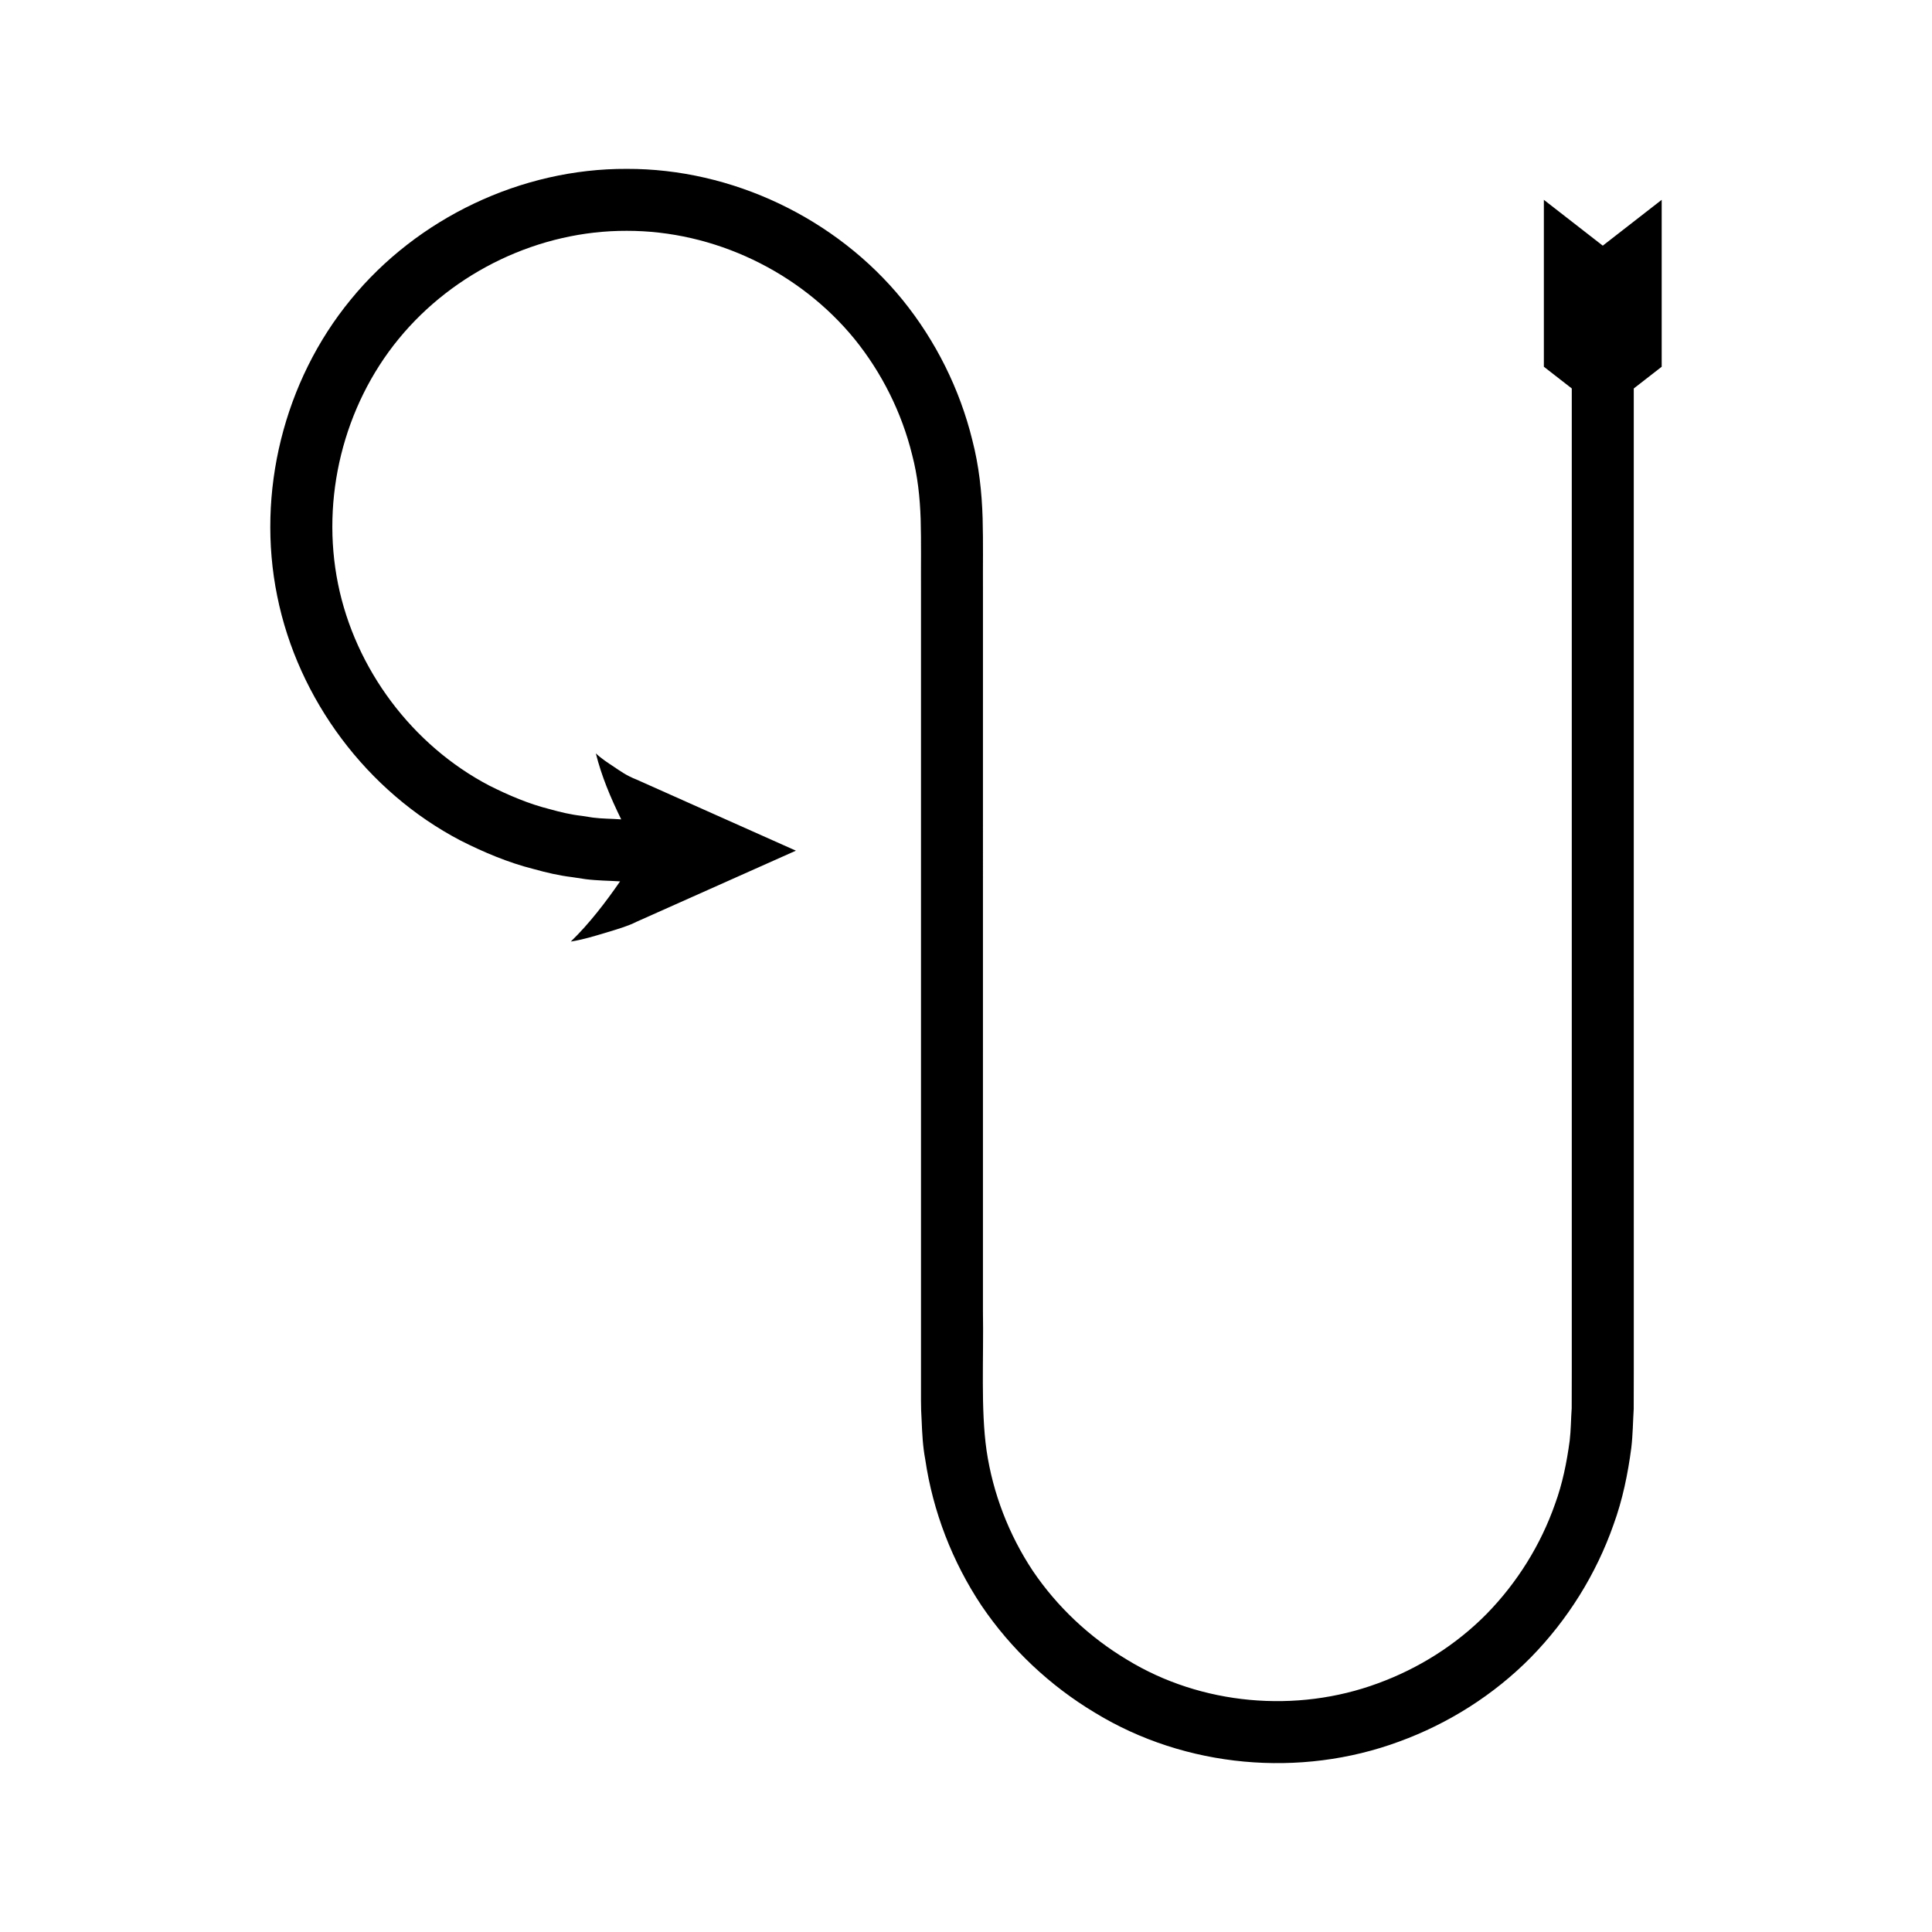
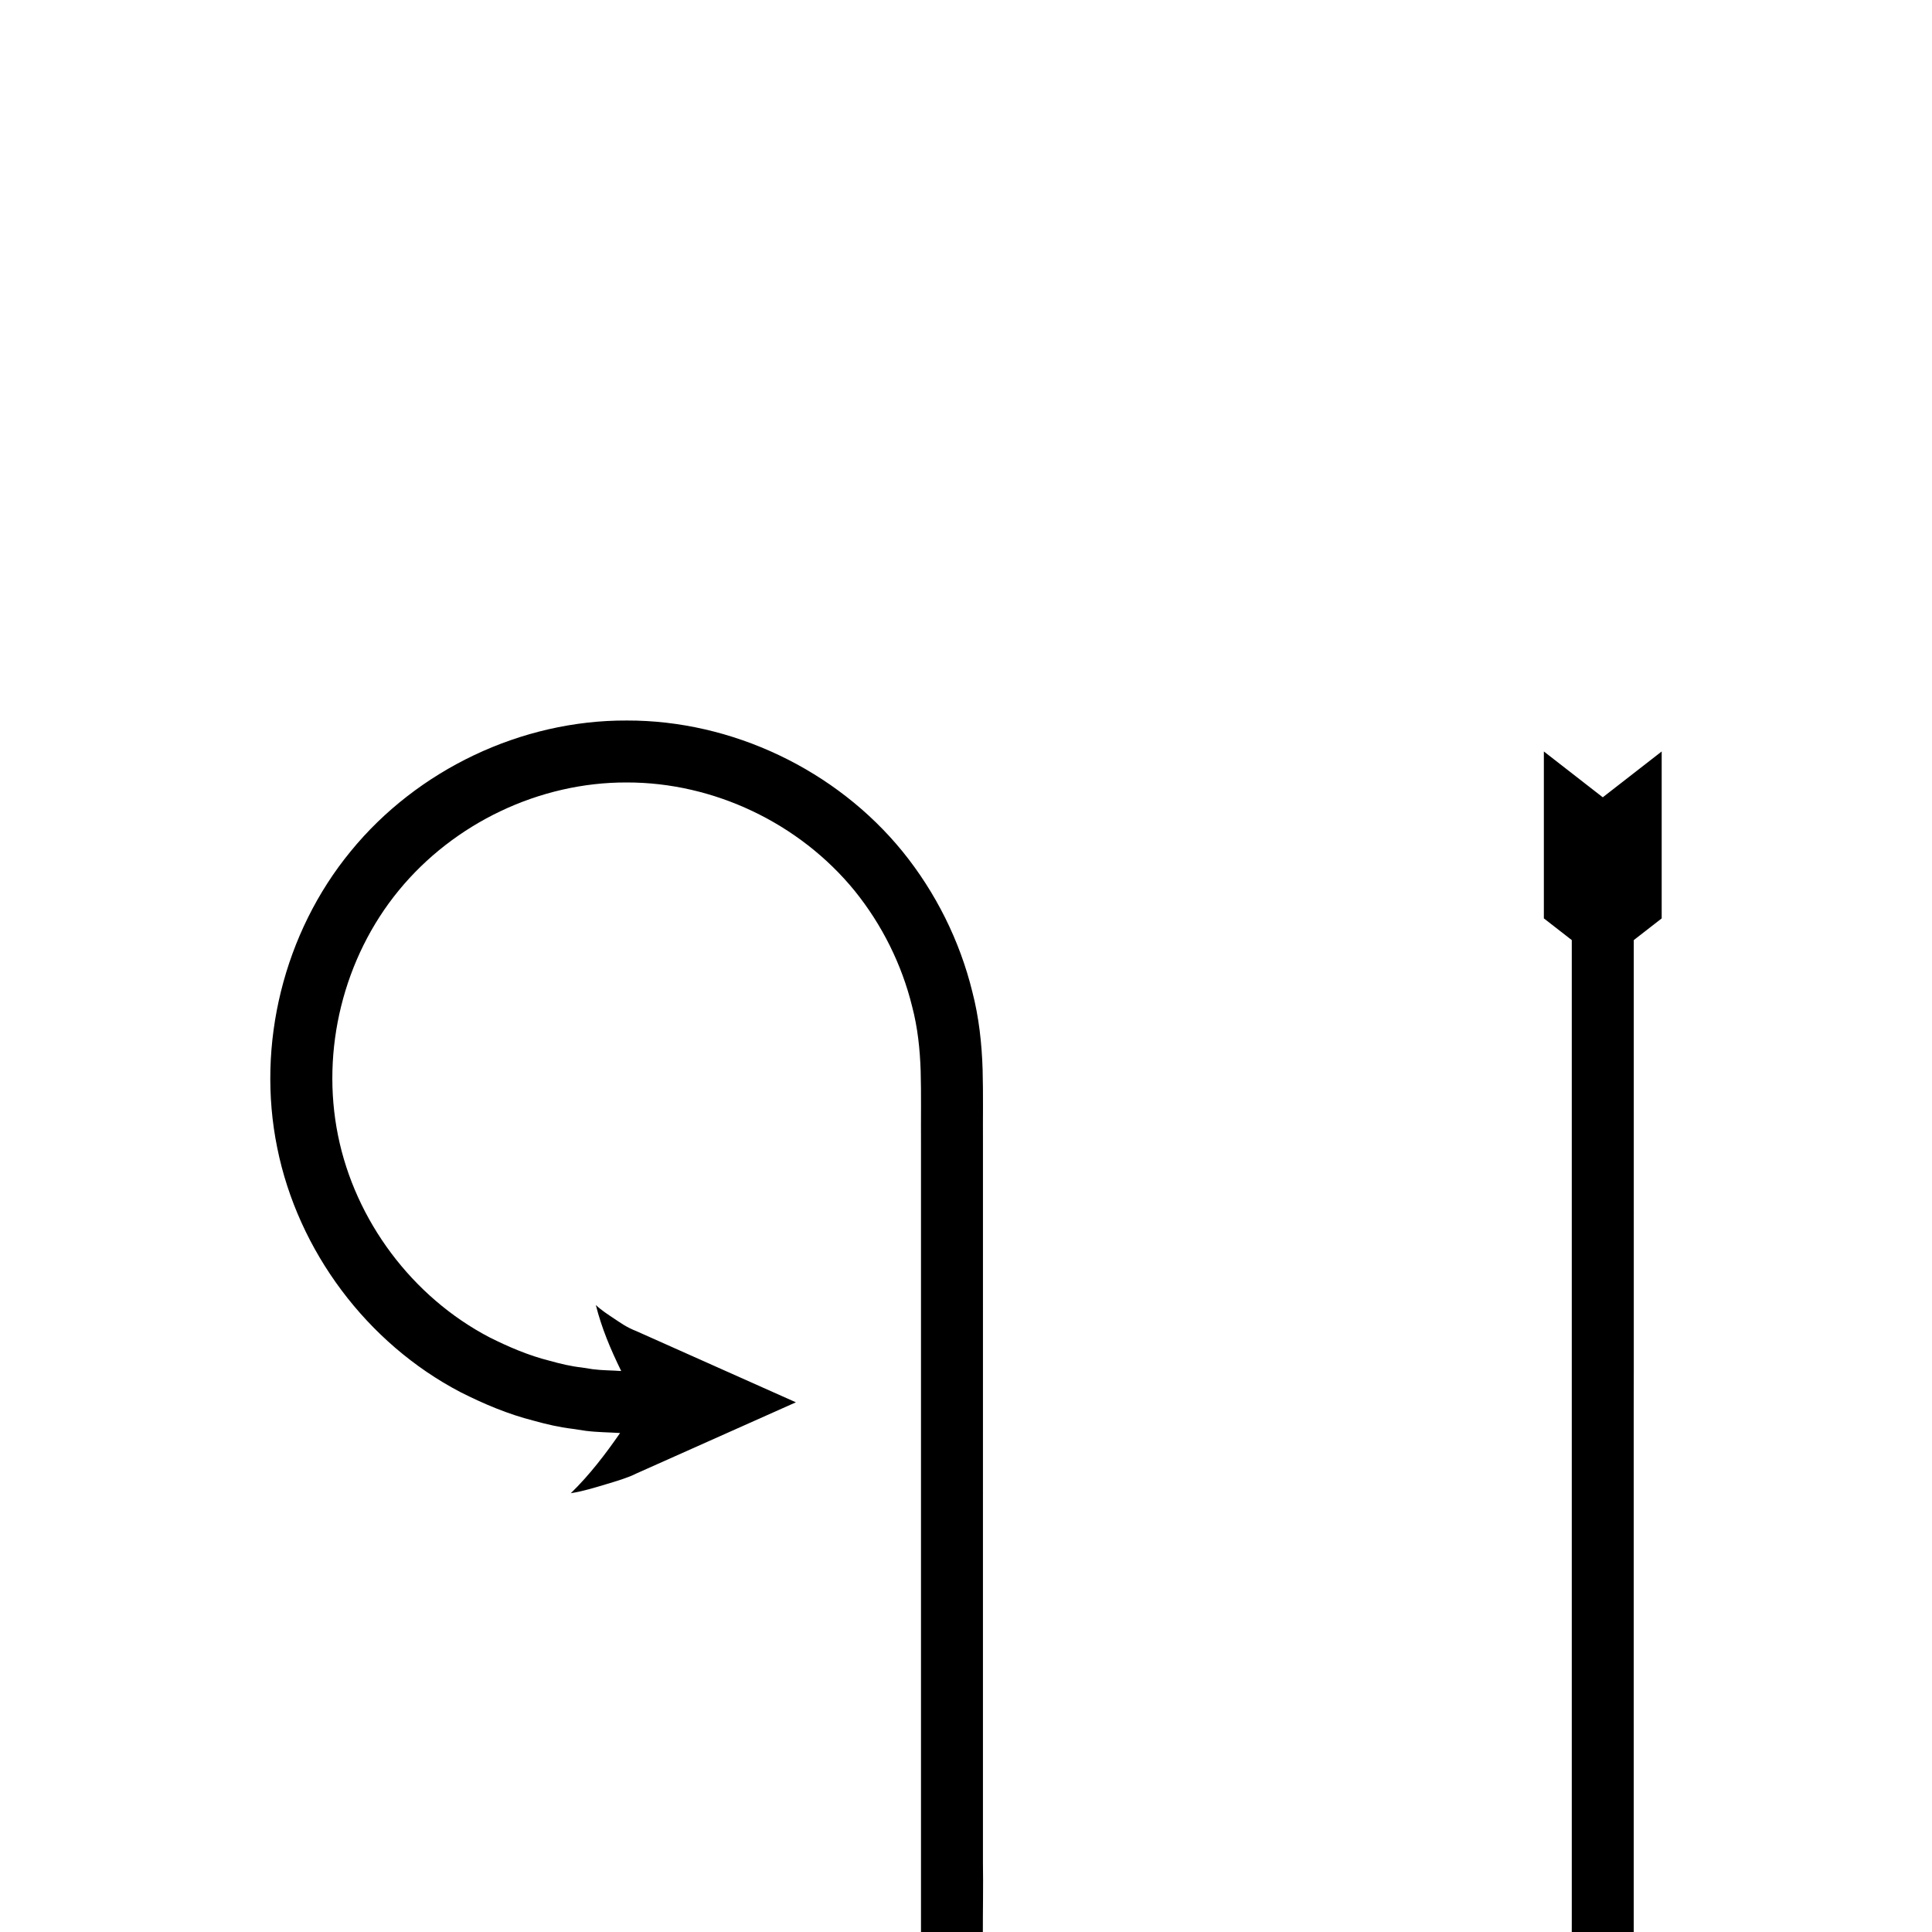
<svg xmlns="http://www.w3.org/2000/svg" fill="#000000" width="800px" height="800px" version="1.1" viewBox="144 144 512 512">
-   <path d="m576.95 517.26 0.02-9.578v-38.18l-0.004-76.363v-146.19l7.398-5.754v-44.238l-15.613 12.145-15.613-12.145v44.234l7.398 5.754v260.73l-0.02 9.512c-0.207 2.875-0.195 5.769-0.535 8.625-0.766 5.699-1.902 11.371-3.883 16.773-3.805 10.852-10.039 20.84-18.09 29.082-8.09 8.215-18.07 14.5-28.863 18.438-21.586 7.992-46.828 5.769-66.492-6.277-9.871-5.906-18.473-13.969-24.934-23.512-6.371-9.598-10.602-20.574-12.277-31.953-1.555-10.891-0.738-24.344-0.953-36.922v-38.18l0.004-152.71c-0.039-6.438 0.09-12.566-0.09-19.25-0.211-6.949-0.977-13.922-2.731-20.672-3.328-13.543-9.703-26.309-18.469-37.137-17.605-21.648-45.172-34.816-73.109-34.738-27.938-0.121-55.512 13.035-73.148 34.645-17.746 21.586-25.055 51.211-19.484 78.562 5.516 27.406 23.793 51.824 48.539 64.77 6.215 3.144 12.676 5.875 19.441 7.582 3.363 0.938 6.754 1.73 10.223 2.144l3.566 0.539c3.012 0.383 6.062 0.387 9.094 0.578-3.715 5.379-8.094 11.145-13.059 15.953 3.137-0.496 6.211-1.43 9.203-2.332 2.996-0.898 6.043-1.793 8.164-2.891l14.094-6.289 28.191-12.578-28.191-12.578-14.094-6.289c-2.578-1-4.223-2.211-5.918-3.34-1.699-1.133-3.328-2.176-4.816-3.578 1.547 6.133 3.844 11.59 6.723 17.492-2.508-0.184-5.035-0.152-7.523-0.477l-2.941-0.457c-2.867-0.32-5.664-0.988-8.438-1.766-5.586-1.391-10.906-3.672-16.043-6.246-20.441-10.695-35.551-30.914-40.105-53.492-4.574-22.656 1.445-47.051 16.09-64.906 14.637-17.867 37.312-28.703 60.43-28.629 23.113-0.035 45.789 10.805 60.391 28.703 7.242 8.965 12.492 19.496 15.238 30.66 1.465 5.562 2.074 11.324 2.262 17.082 0.172 6.031 0.047 12.633 0.086 18.926v209.99c0.02 3.211-0.074 6.238 0.168 9.844 0.141 3.481 0.309 6.957 0.961 10.391 2.027 13.789 7.172 27.113 14.895 38.715 7.809 11.547 18.195 21.305 30.152 28.453 23.895 14.574 54.336 17.289 80.523 7.609 13.09-4.773 25.152-12.406 34.934-22.332 9.746-9.953 17.301-22.047 21.91-35.207 2.387-6.555 3.797-13.426 4.699-20.332 0.406-3.445 0.43-6.938 0.641-10.41z" />
+   <path d="m576.95 517.26 0.02-9.578v-38.18l-0.004-76.363l7.398-5.754v-44.238l-15.613 12.145-15.613-12.145v44.234l7.398 5.754v260.73l-0.02 9.512c-0.207 2.875-0.195 5.769-0.535 8.625-0.766 5.699-1.902 11.371-3.883 16.773-3.805 10.852-10.039 20.84-18.09 29.082-8.09 8.215-18.07 14.5-28.863 18.438-21.586 7.992-46.828 5.769-66.492-6.277-9.871-5.906-18.473-13.969-24.934-23.512-6.371-9.598-10.602-20.574-12.277-31.953-1.555-10.891-0.738-24.344-0.953-36.922v-38.18l0.004-152.71c-0.039-6.438 0.09-12.566-0.09-19.25-0.211-6.949-0.977-13.922-2.731-20.672-3.328-13.543-9.703-26.309-18.469-37.137-17.605-21.648-45.172-34.816-73.109-34.738-27.938-0.121-55.512 13.035-73.148 34.645-17.746 21.586-25.055 51.211-19.484 78.562 5.516 27.406 23.793 51.824 48.539 64.77 6.215 3.144 12.676 5.875 19.441 7.582 3.363 0.938 6.754 1.73 10.223 2.144l3.566 0.539c3.012 0.383 6.062 0.387 9.094 0.578-3.715 5.379-8.094 11.145-13.059 15.953 3.137-0.496 6.211-1.43 9.203-2.332 2.996-0.898 6.043-1.793 8.164-2.891l14.094-6.289 28.191-12.578-28.191-12.578-14.094-6.289c-2.578-1-4.223-2.211-5.918-3.34-1.699-1.133-3.328-2.176-4.816-3.578 1.547 6.133 3.844 11.59 6.723 17.492-2.508-0.184-5.035-0.152-7.523-0.477l-2.941-0.457c-2.867-0.32-5.664-0.988-8.438-1.766-5.586-1.391-10.906-3.672-16.043-6.246-20.441-10.695-35.551-30.914-40.105-53.492-4.574-22.656 1.445-47.051 16.09-64.906 14.637-17.867 37.312-28.703 60.43-28.629 23.113-0.035 45.789 10.805 60.391 28.703 7.242 8.965 12.492 19.496 15.238 30.66 1.465 5.562 2.074 11.324 2.262 17.082 0.172 6.031 0.047 12.633 0.086 18.926v209.99c0.02 3.211-0.074 6.238 0.168 9.844 0.141 3.481 0.309 6.957 0.961 10.391 2.027 13.789 7.172 27.113 14.895 38.715 7.809 11.547 18.195 21.305 30.152 28.453 23.895 14.574 54.336 17.289 80.523 7.609 13.09-4.773 25.152-12.406 34.934-22.332 9.746-9.953 17.301-22.047 21.91-35.207 2.387-6.555 3.797-13.426 4.699-20.332 0.406-3.445 0.43-6.938 0.641-10.41z" />
</svg>